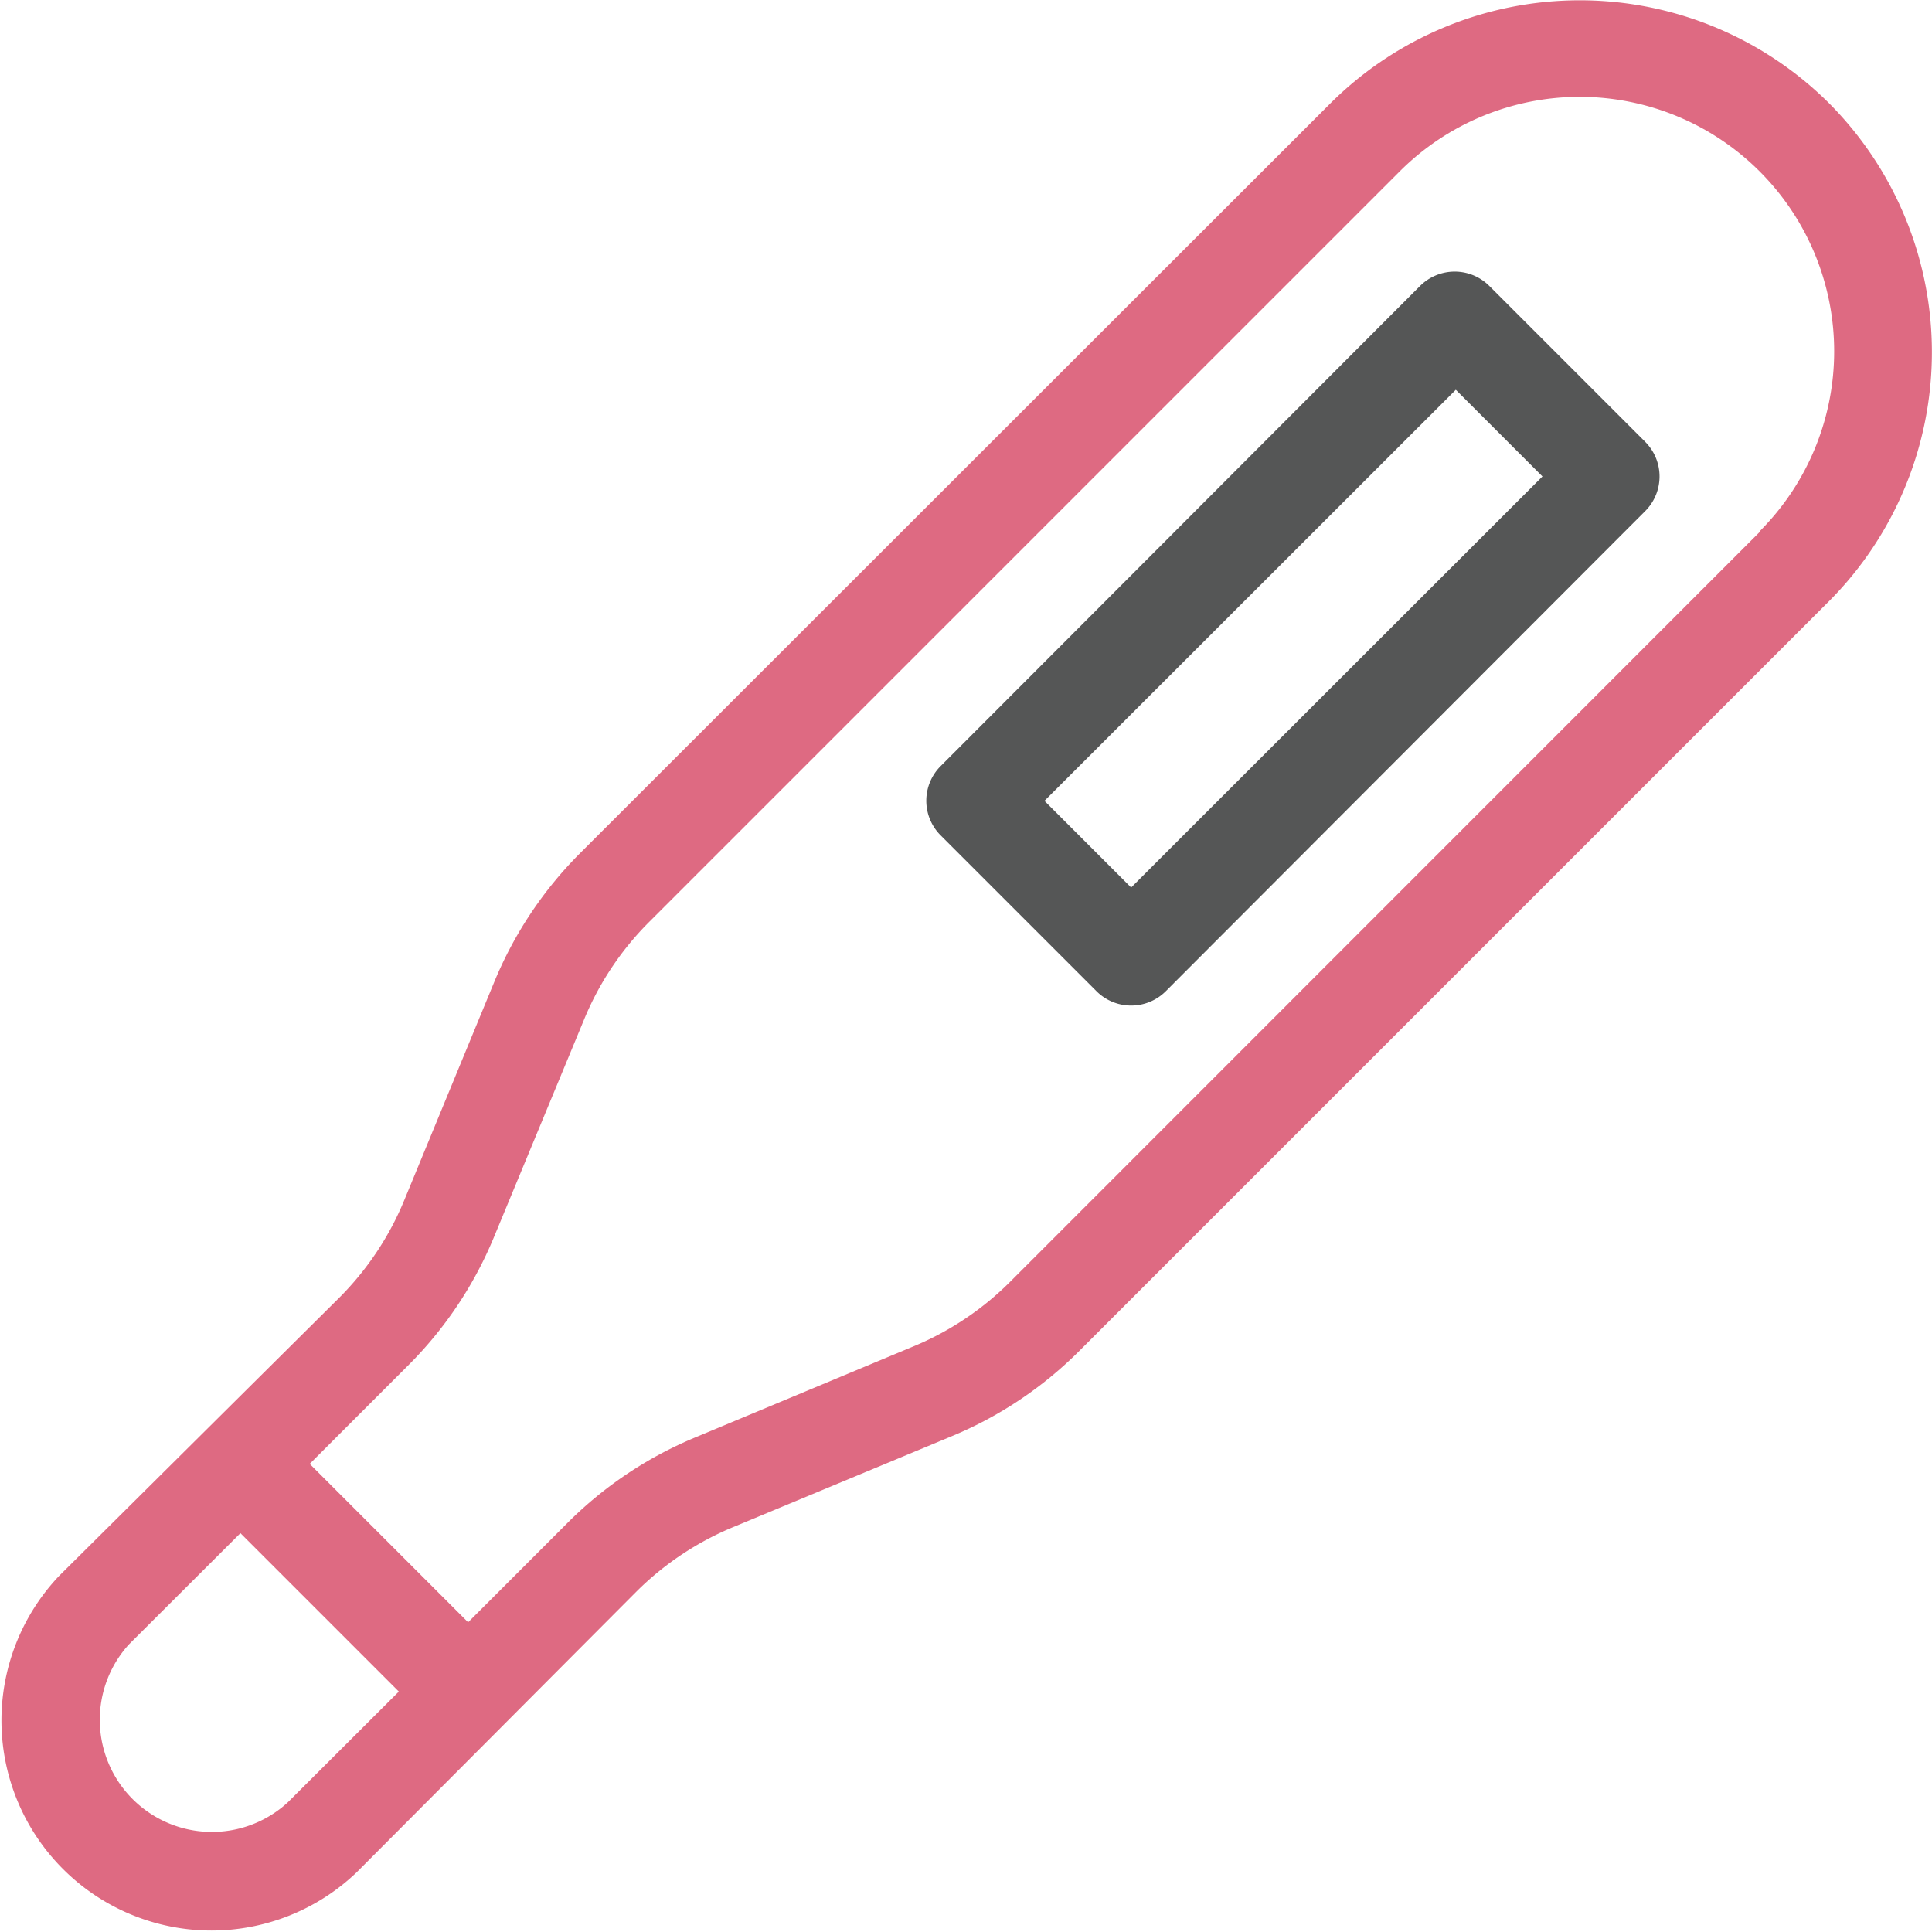
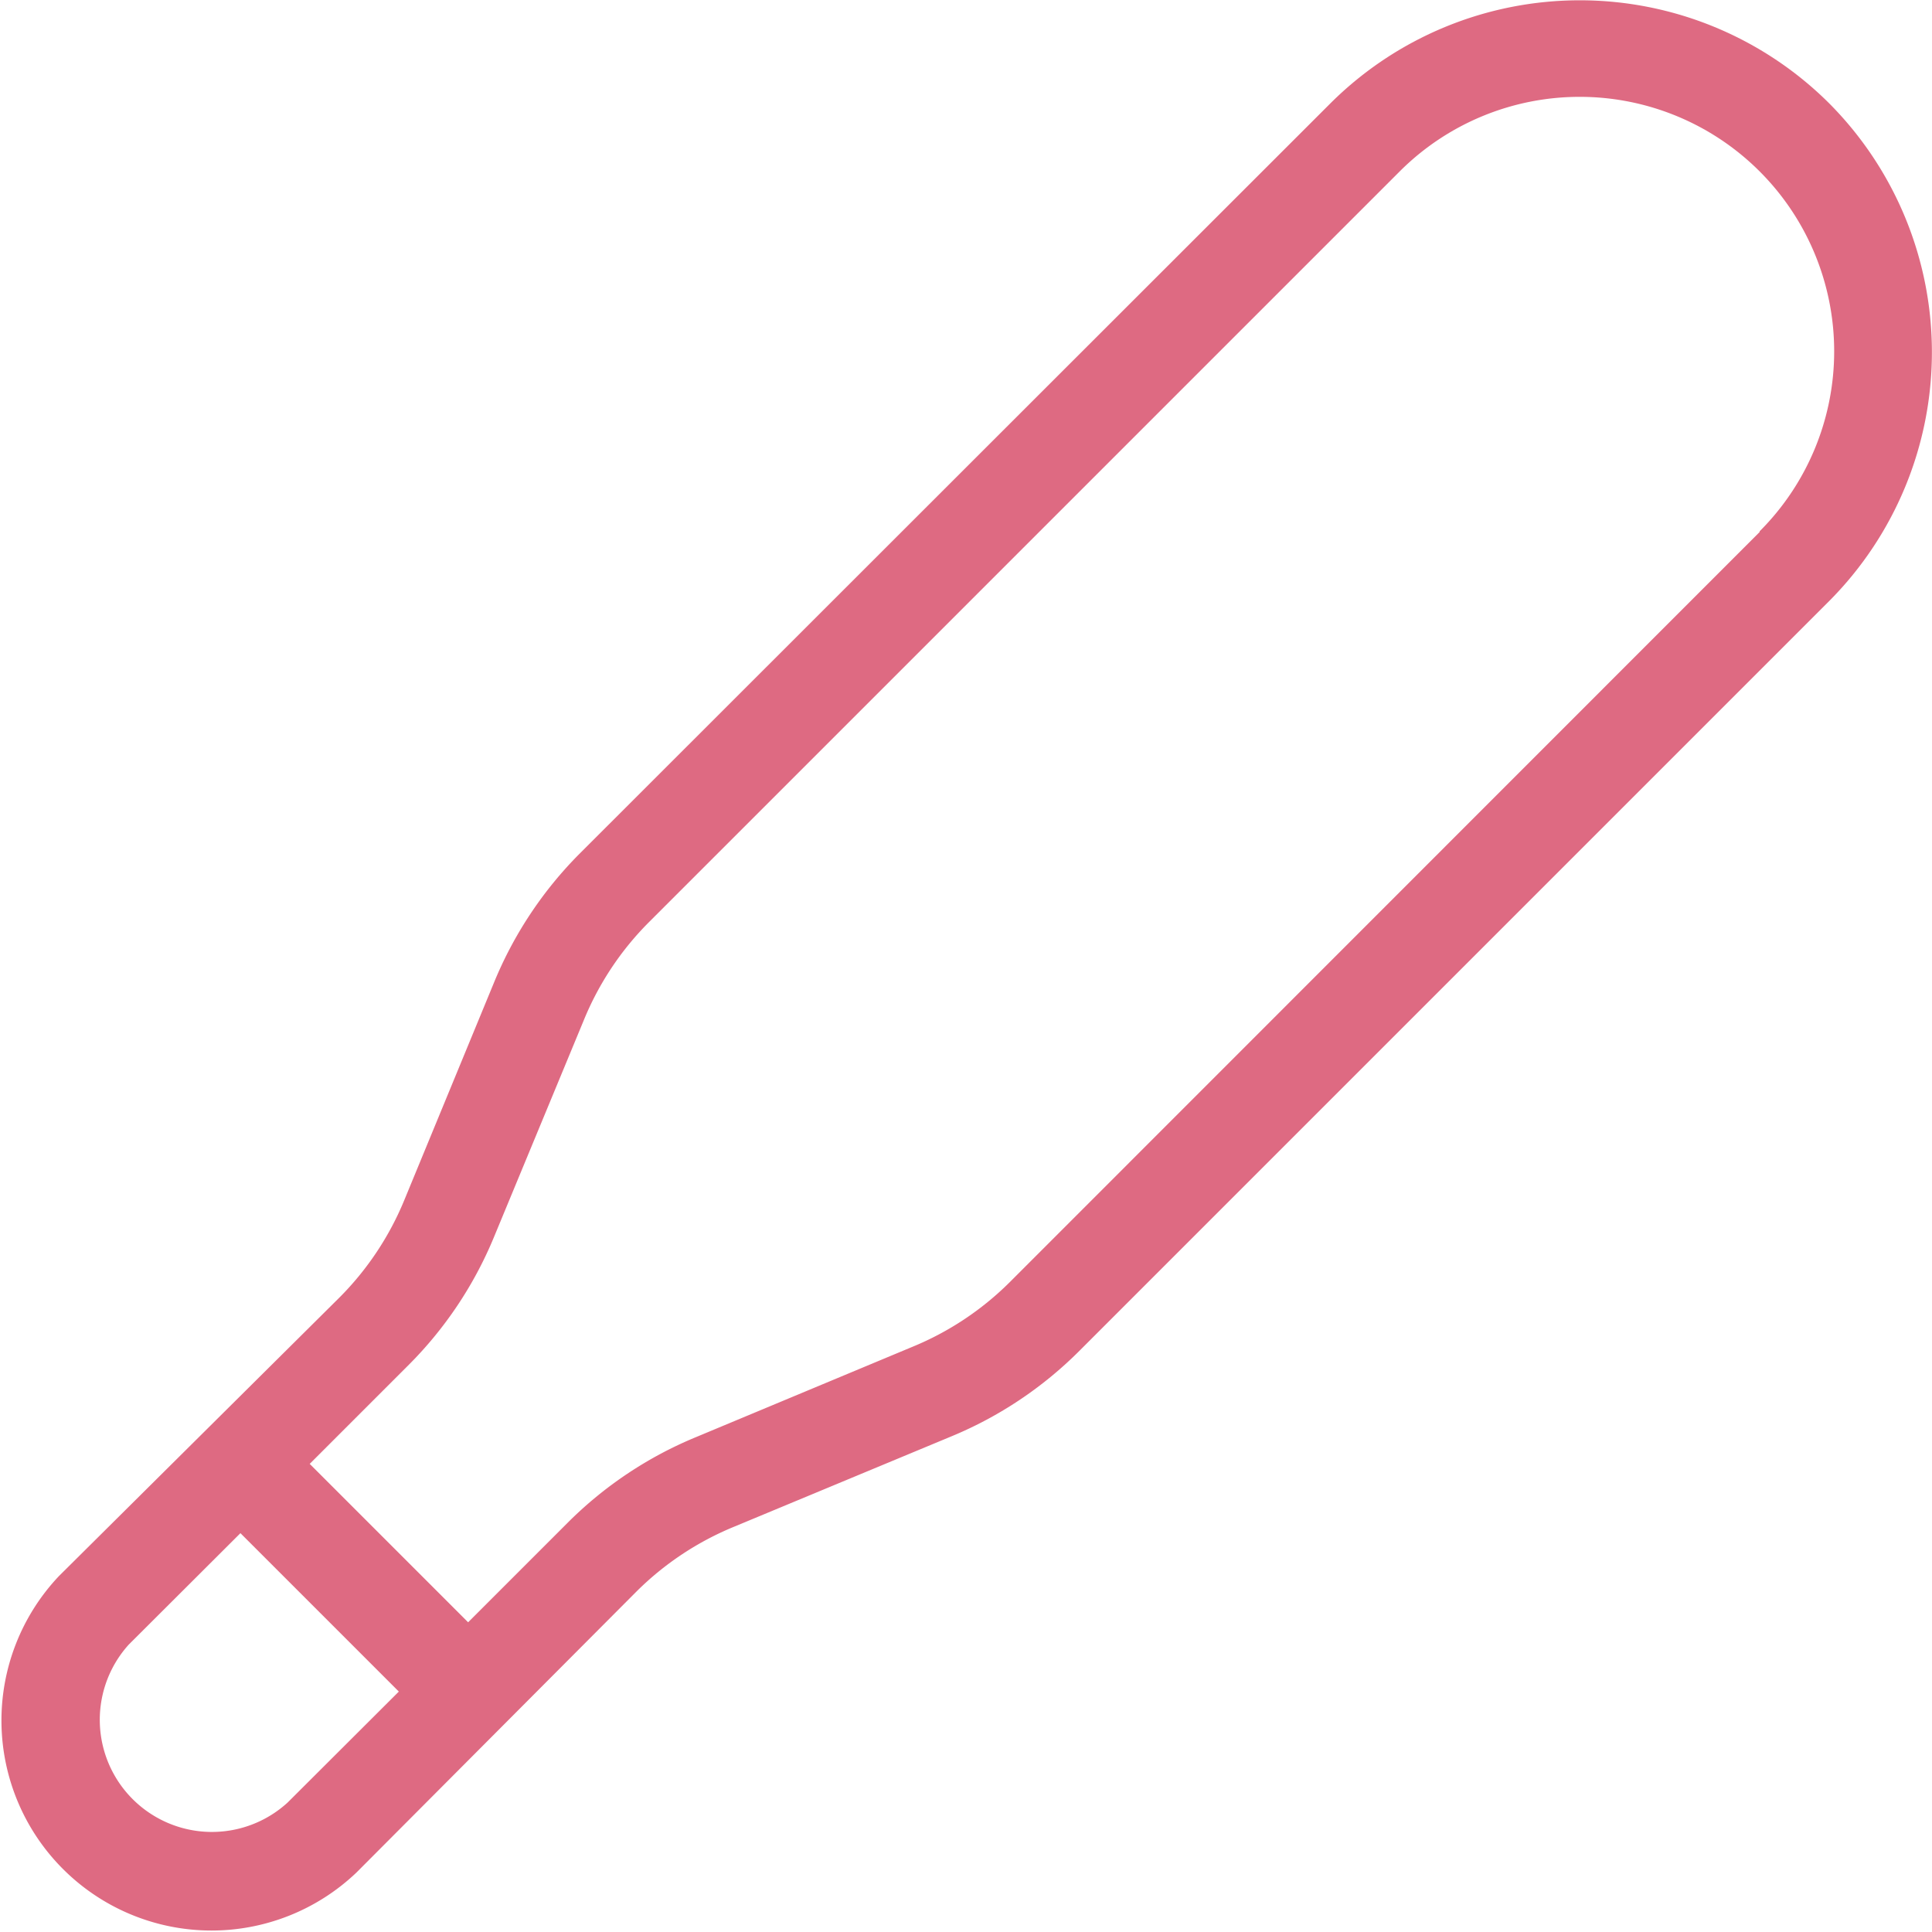
<svg xmlns="http://www.w3.org/2000/svg" viewBox="0 0 78.91 78.92">
  <defs>
    <style>.a{fill:#555656;}.b{fill:#de6a82;}</style>
  </defs>
-   <path class="a" d="M46.2,41.07h0a2,2,0,0,1-1.41-.58l-6.37-6.37a2,2,0,0,1,0-2.83L58,11.68a2,2,0,0,1,2.83,0l6.37,6.37a2,2,0,0,1,0,2.82L47.61,40.49A2,2,0,0,1,46.2,41.07Zm-3.54-8.36,3.54,3.54L63,19.46l-3.54-3.54Z" />
  <path class="b" d="M74.7,4.21h0a14.43,14.43,0,0,0-20.35,0L23.7,34.84a16.12,16.12,0,0,0-3.51,5.26L16.52,49a12.22,12.22,0,0,1-2.66,4L2.41,64.37A8.58,8.58,0,0,0,14.56,76.48L26,65a12.23,12.23,0,0,1,4-2.65l8.85-3.68a16.08,16.08,0,0,0,5.25-3.51L74.7,24.56A14.41,14.41,0,0,0,74.7,4.21ZM11.75,73.62a4.58,4.58,0,0,1-6.49-6.45l4.56-4.55,6.47,6.47ZM71.87,21.73,41.24,52.37a12.19,12.19,0,0,1-4,2.65L28.42,58.7a16.08,16.08,0,0,0-5.25,3.51l-4.05,4.05-6.47-6.47,4-4a16.06,16.06,0,0,0,3.52-5.25l3.67-8.86a12.19,12.19,0,0,1,2.65-4L57.17,7a10.39,10.39,0,1,1,14.7,14.7Z" />
</svg>